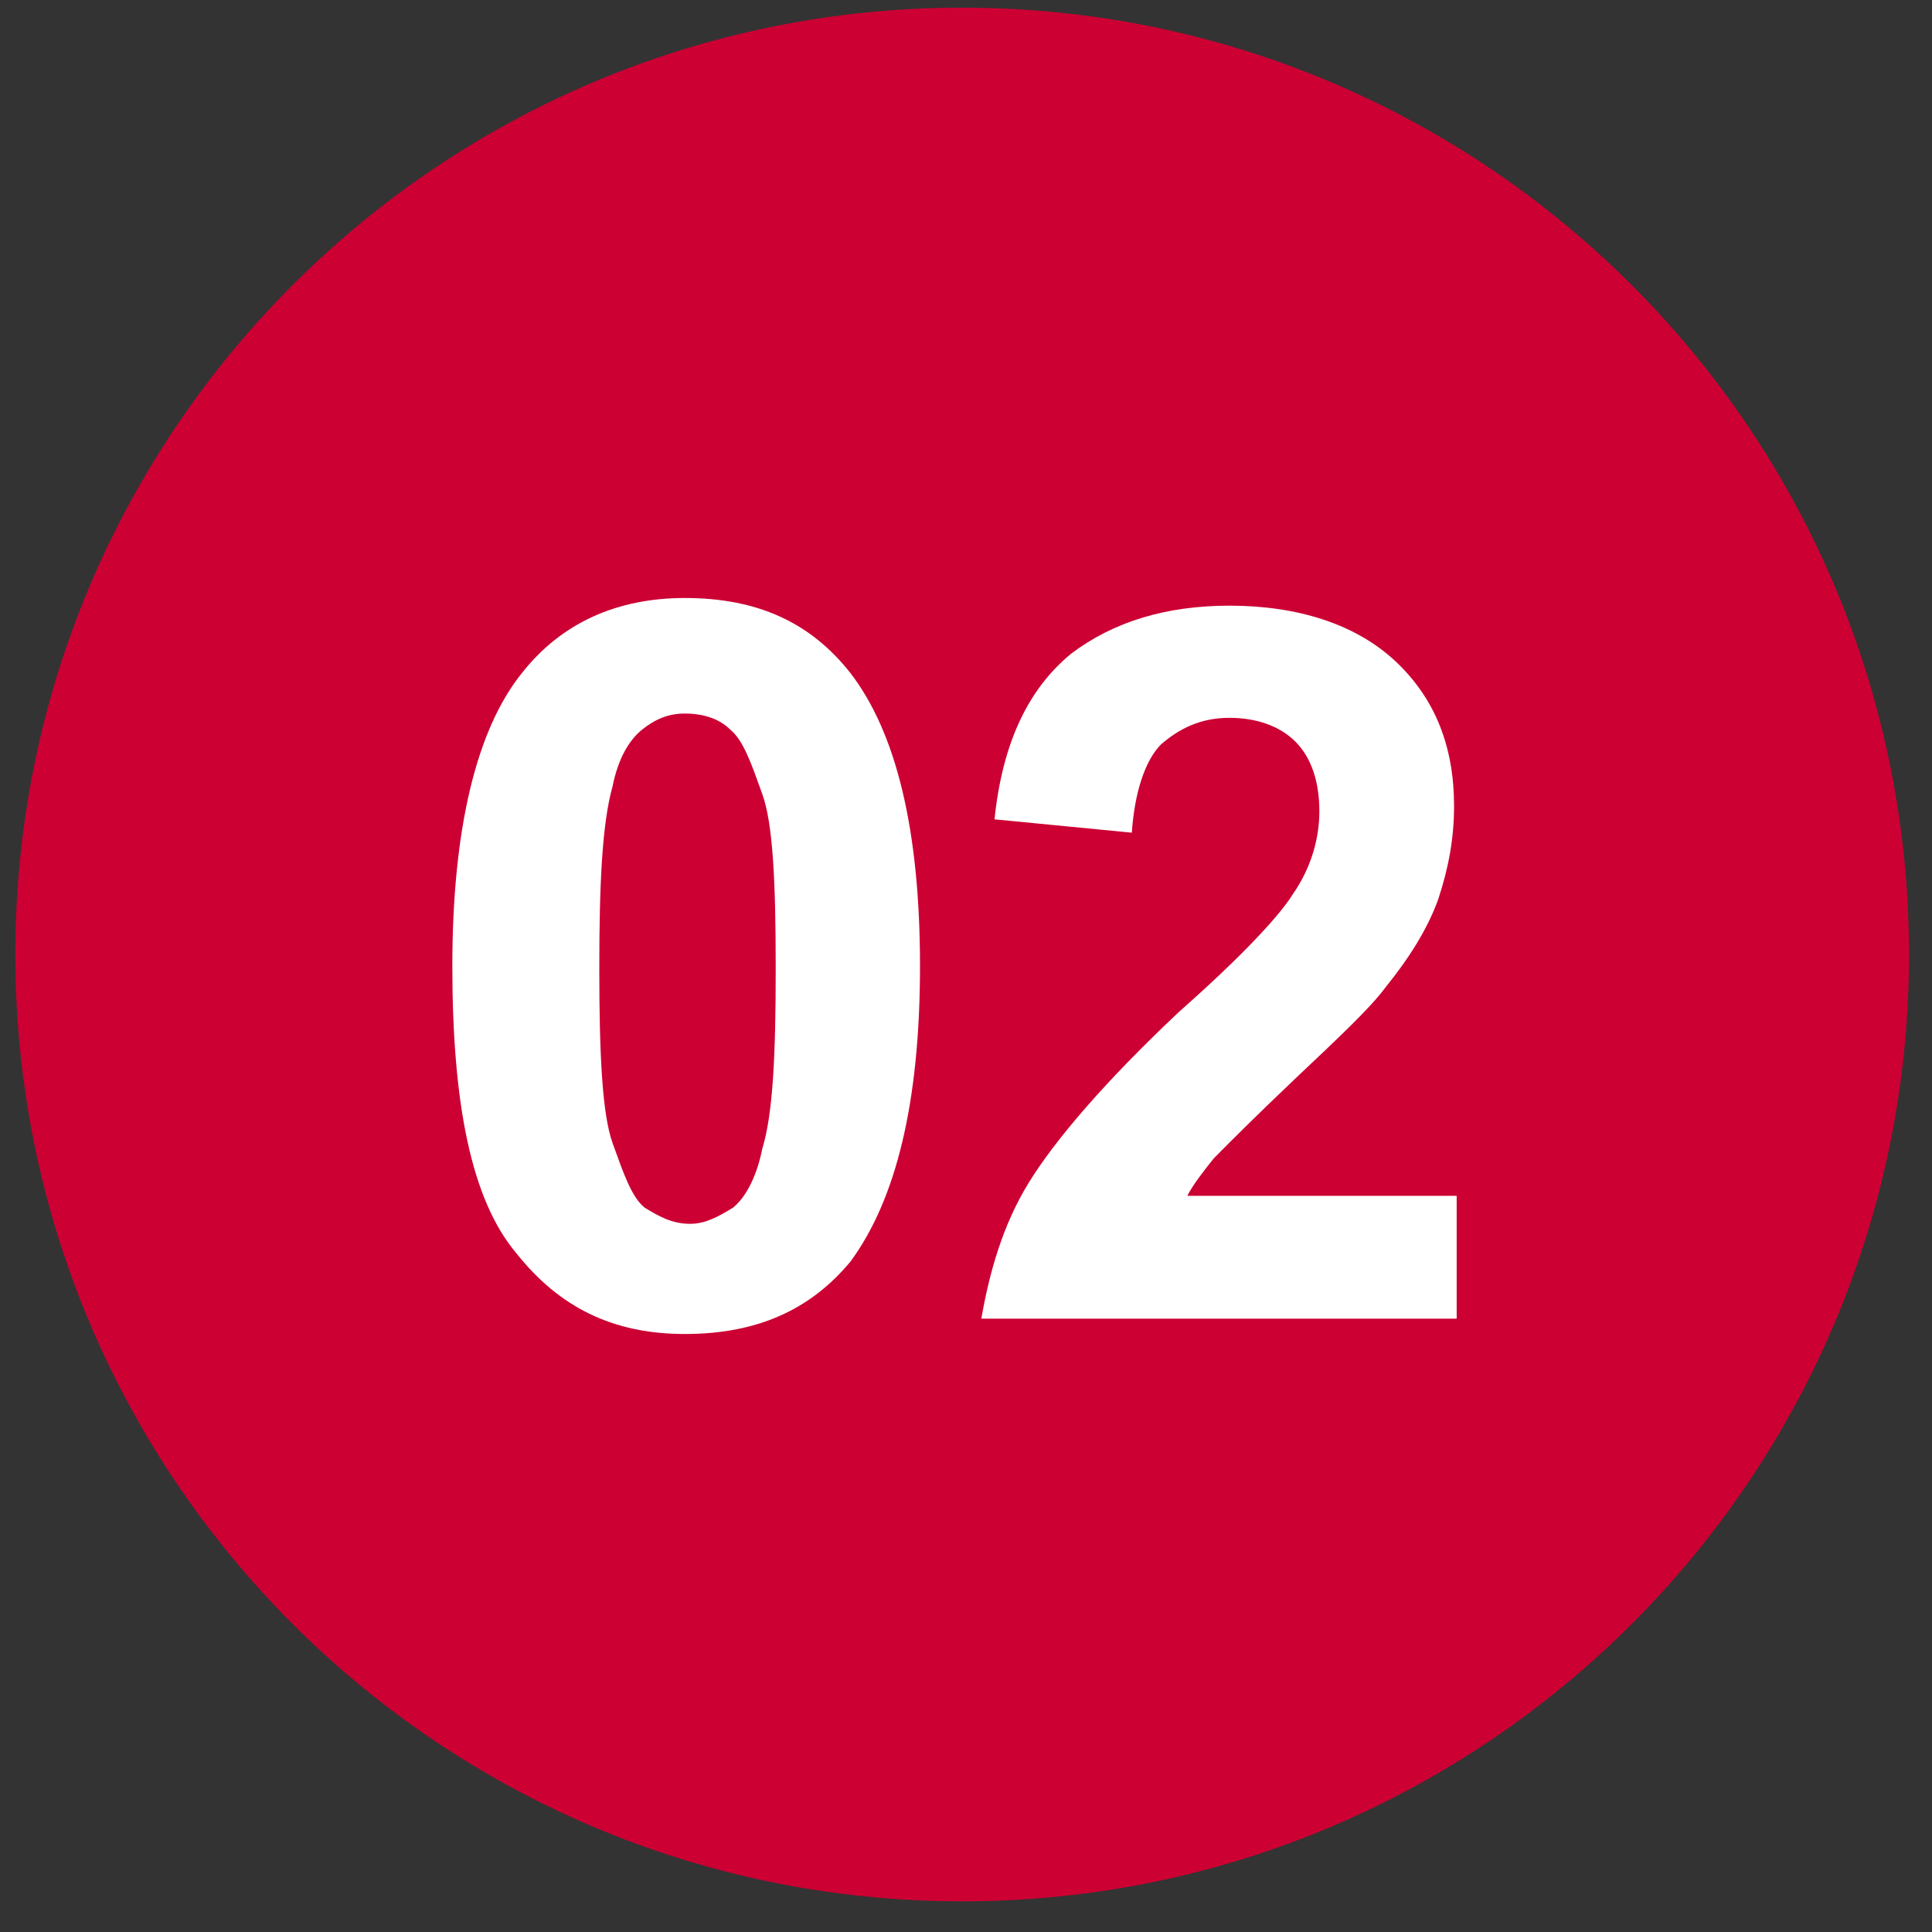
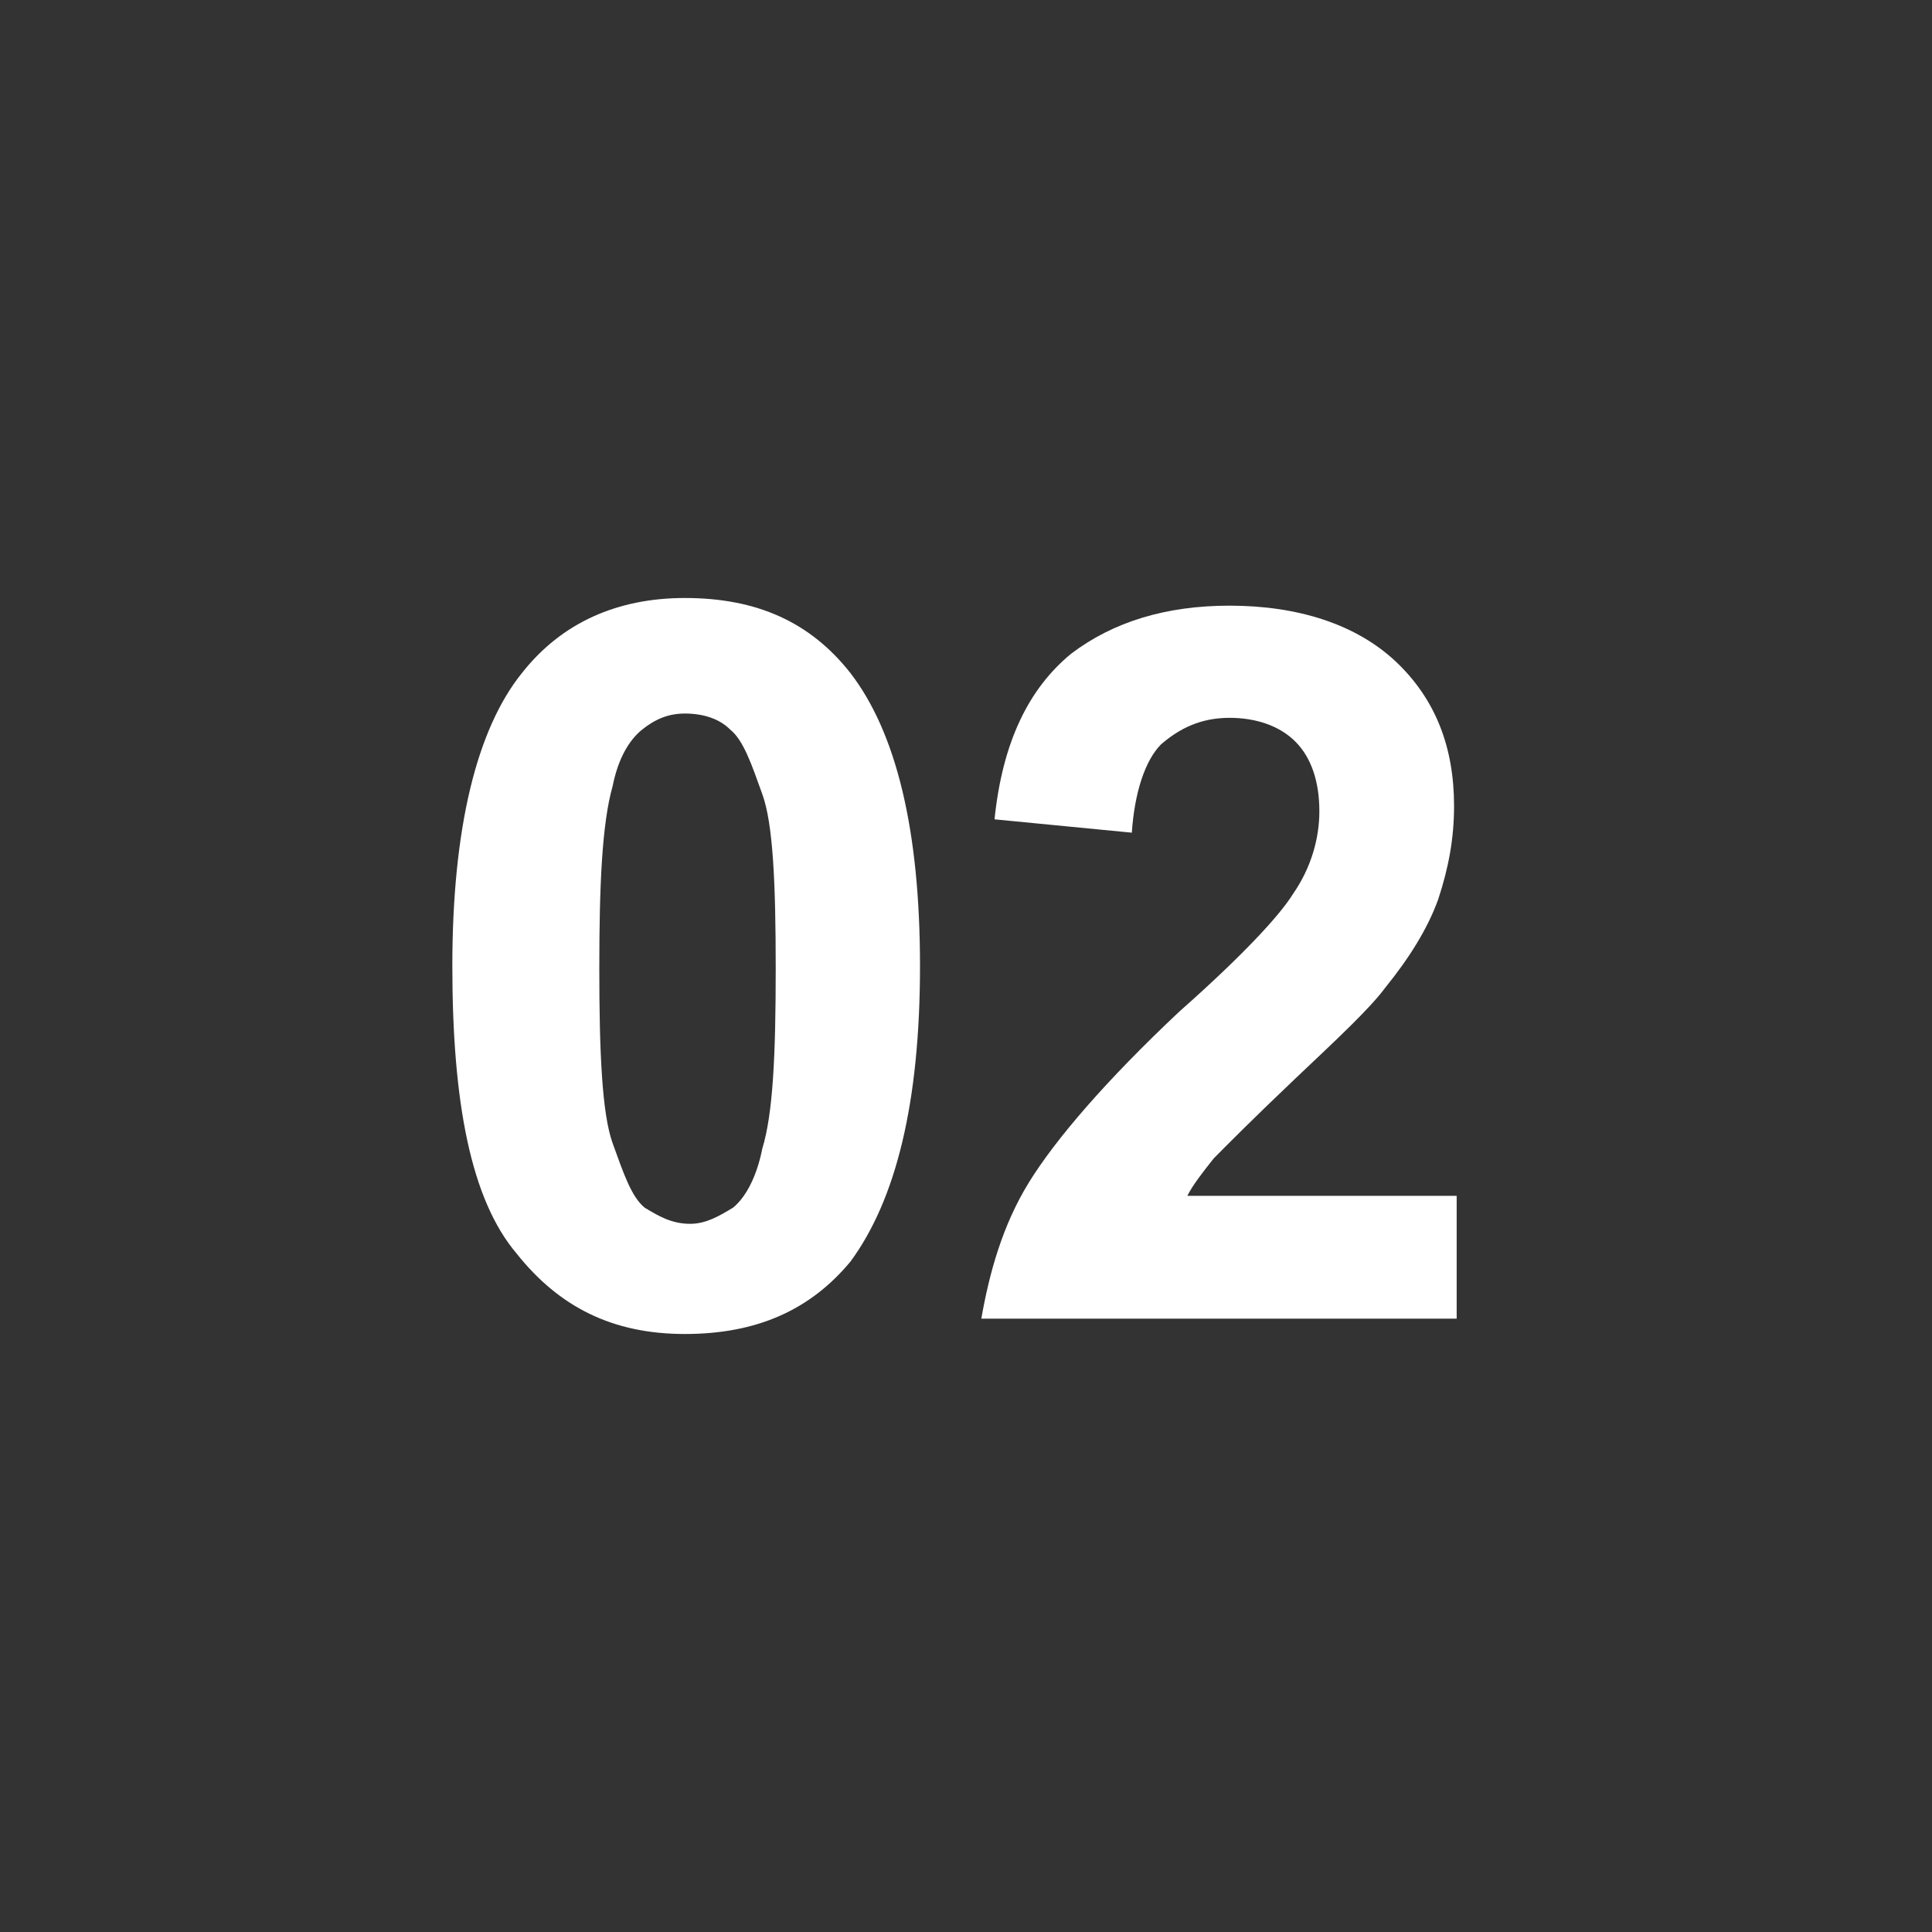
<svg xmlns="http://www.w3.org/2000/svg" id="_レイヤー_1" data-name="レイヤー_1" width="252" height="252" viewBox="0 0 252 252">
  <rect x="0" y="0" width="252" height="252" fill="#333333" stroke="none" />
  <defs>
    <style>
      .cls-1 {
        fill: #fff;
      }

      .cls-1, .cls-2 {
        fill-rule: evenodd;
      }

      .cls-2 {
        fill: #c03;
      }
    </style>
  </defs>
-   <path class="cls-2" d="M2,124.5C2,56.29,57.29,1,125.5,1s123.5,55.29,123.5,123.5-55.29,123.5-123.5,123.5S2,192.71,2,124.5Z" />
  <path class="cls-1" d="M89.33,78c9.41,0,16.38,3.15,21.61,9.81,5.92,7.71,9.06,20.32,9.06,38.19s-3.14,30.48-9.06,38.54c-5.23,6.31-12.2,9.46-21.61,9.46s-16.39-3.5-21.96-10.51c-5.93-7.01-8.37-19.62-8.37-37.49s3.14-30.83,9.06-38.19c5.23-6.66,12.55-9.81,21.27-9.81ZM89.33,93.07c-2.1,0-3.84.7-5.58,2.1-1.74,1.4-3.14,3.85-3.84,7.36-1.39,4.9-1.74,12.96-1.74,23.82s.35,18.92,1.74,22.77c1.4,3.86,2.44,7.01,4.19,8.41,1.74,1.05,3.48,2.1,5.92,2.1,2.09,0,3.84-1.05,5.58-2.1,1.74-1.4,3.14-4.2,3.83-7.71,1.4-4.55,1.75-12.26,1.75-23.47s-.35-18.92-1.75-22.77c-1.39-3.86-2.44-7.01-4.18-8.41-1.39-1.4-3.48-2.1-5.92-2.1Z" />
  <path class="cls-1" d="M190,155.63v16.37h-62c1.03-5.92,2.76-12.19,6.2-17.76,3.44-5.58,9.99-13.24,19.63-22.3,8.27-7.31,13.09-12.54,14.81-15.32,2.42-3.49,3.45-7.32,3.45-10.8,0-3.83-1.03-6.97-3.1-9.06-2.07-2.09-5.17-3.13-8.61-3.13-3.79,0-6.55,1.39-8.96,3.48-2.06,2.09-3.44,6.27-3.79,11.5l-17.91-1.74c1.04-10.11,4.48-17.07,9.99-21.6,5.51-4.18,12.4-6.27,20.67-6.27,8.95,0,16.53,2.44,21.7,7.31,5.16,4.88,7.58,11.15,7.58,18.81,0,4.18-.69,8.01-2.07,12.19-1.38,3.84-3.79,7.67-6.89,11.5-2.07,2.79-6.2,6.62-11.71,11.84-5.51,5.23-8.96,8.71-10.68,10.45-1.38,1.74-2.75,3.48-3.44,4.88h35.13v-.35Z" />
</svg>